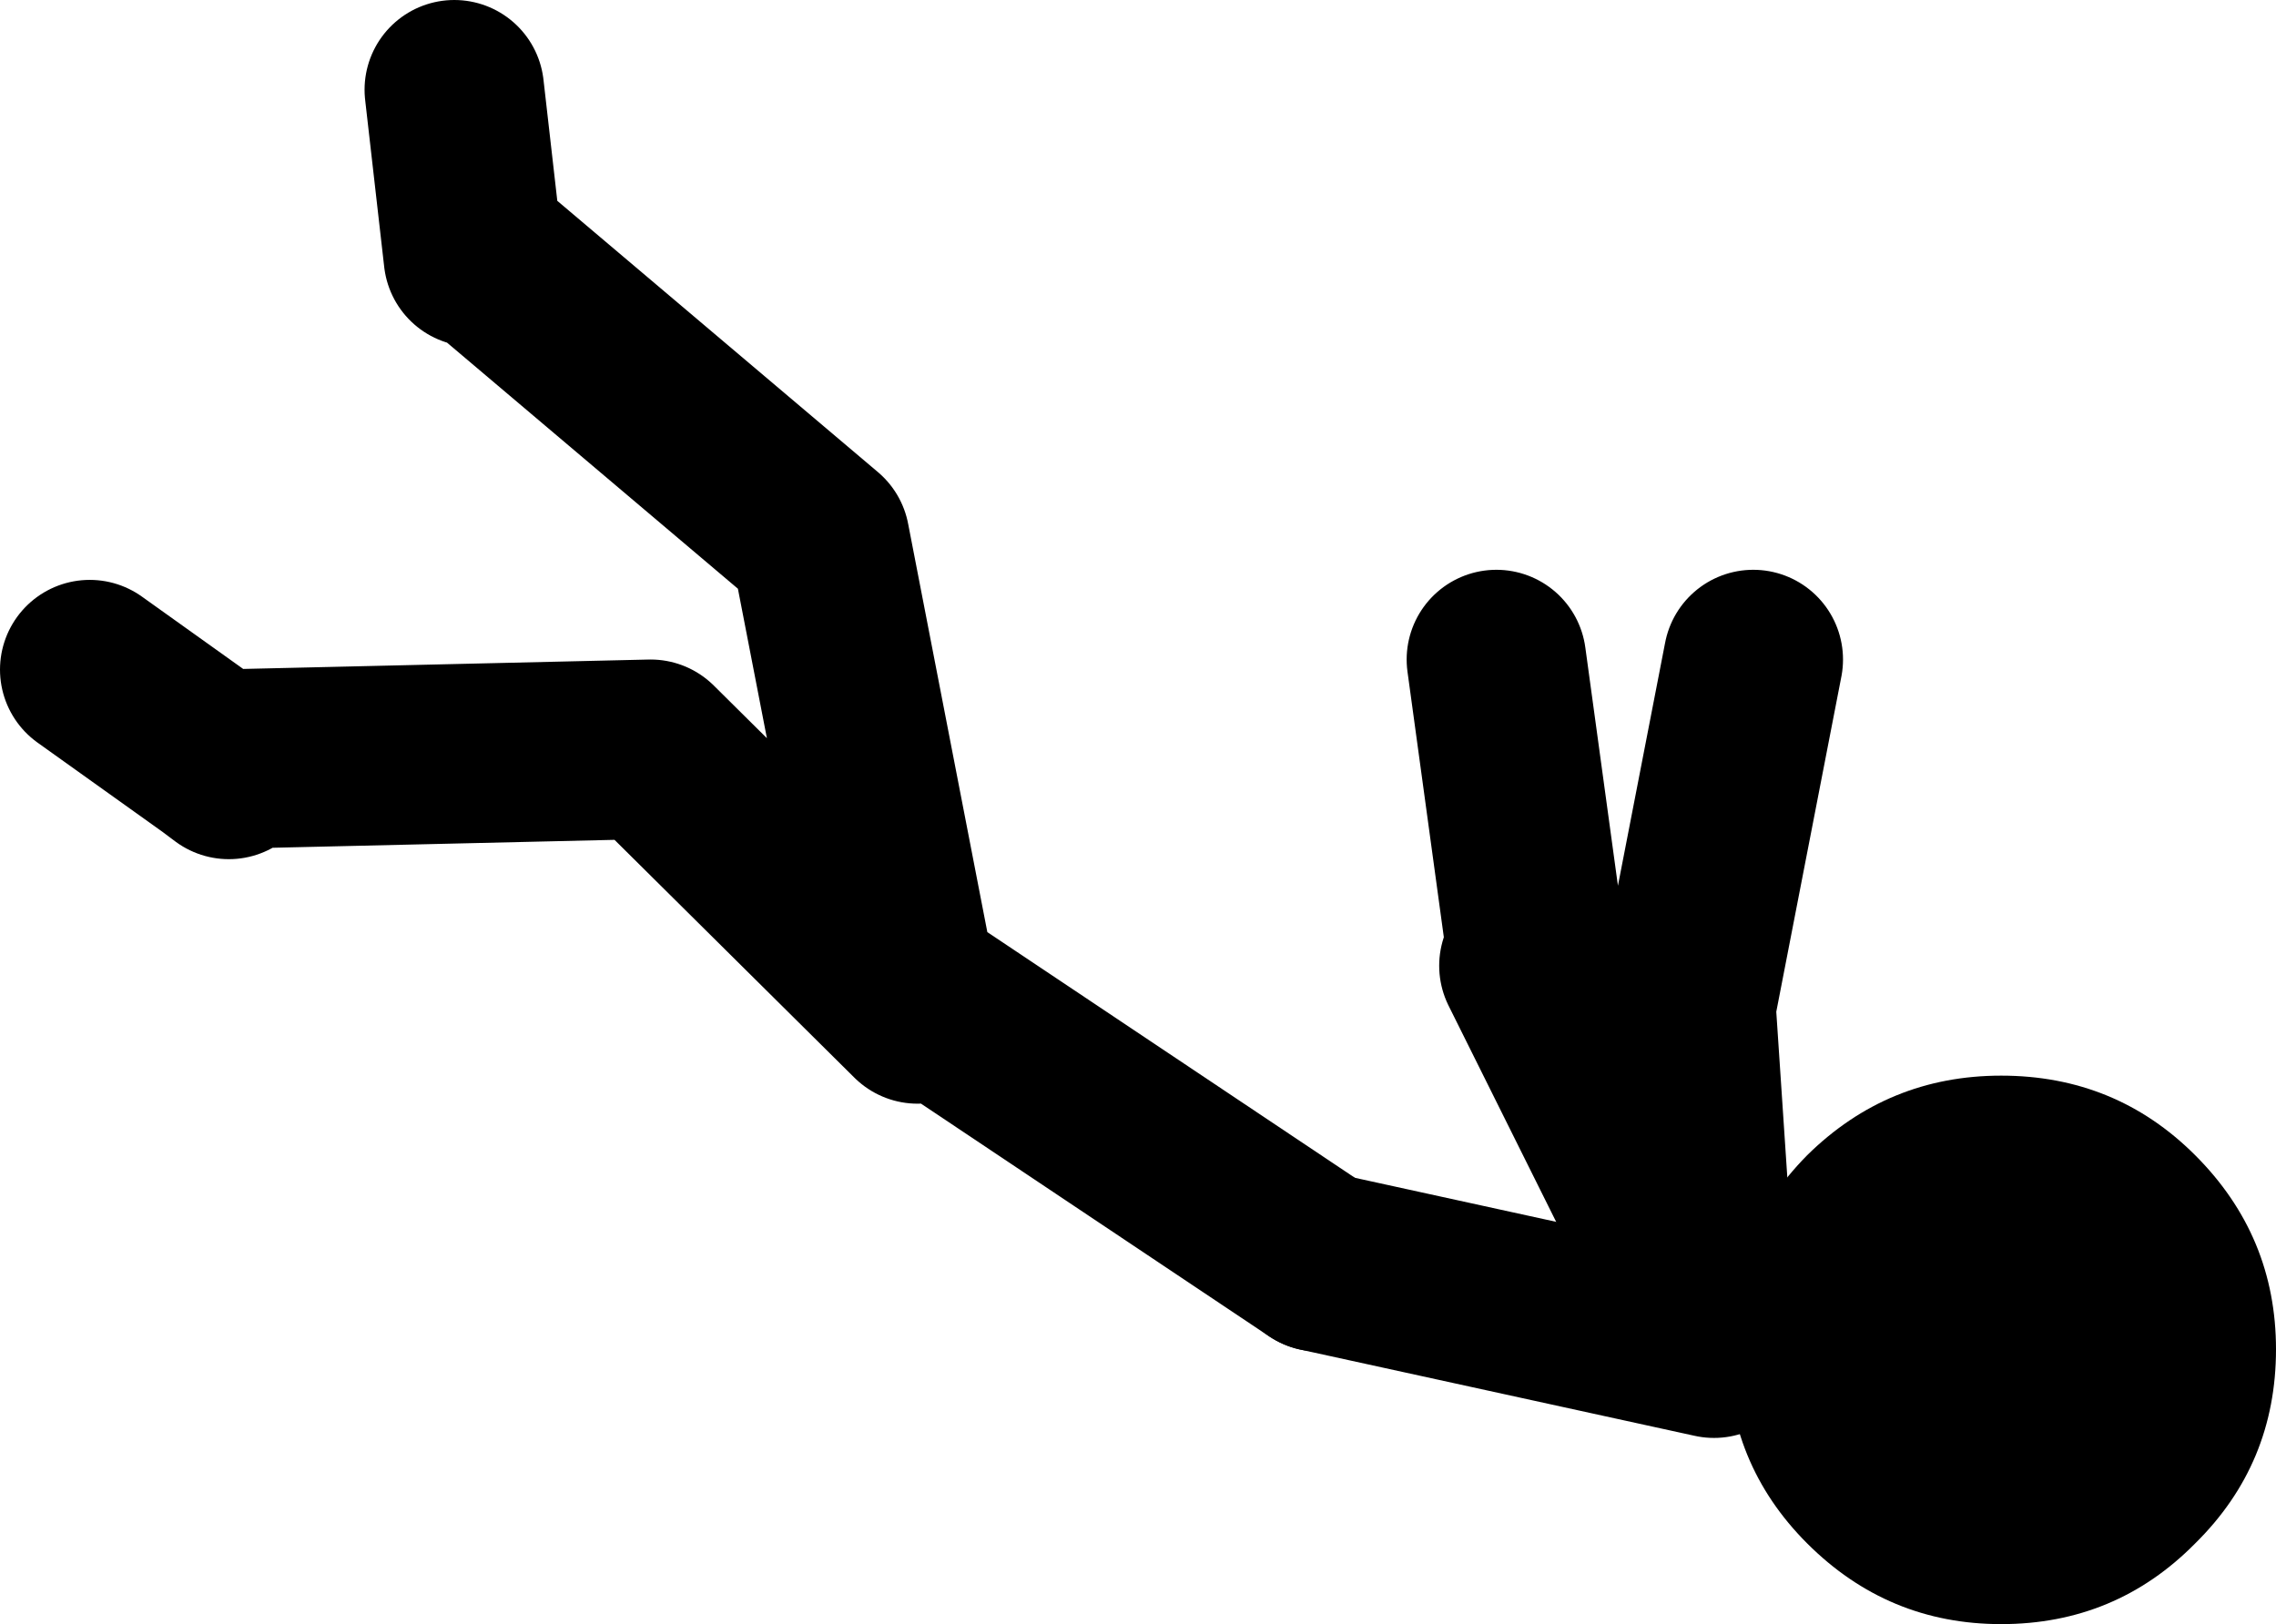
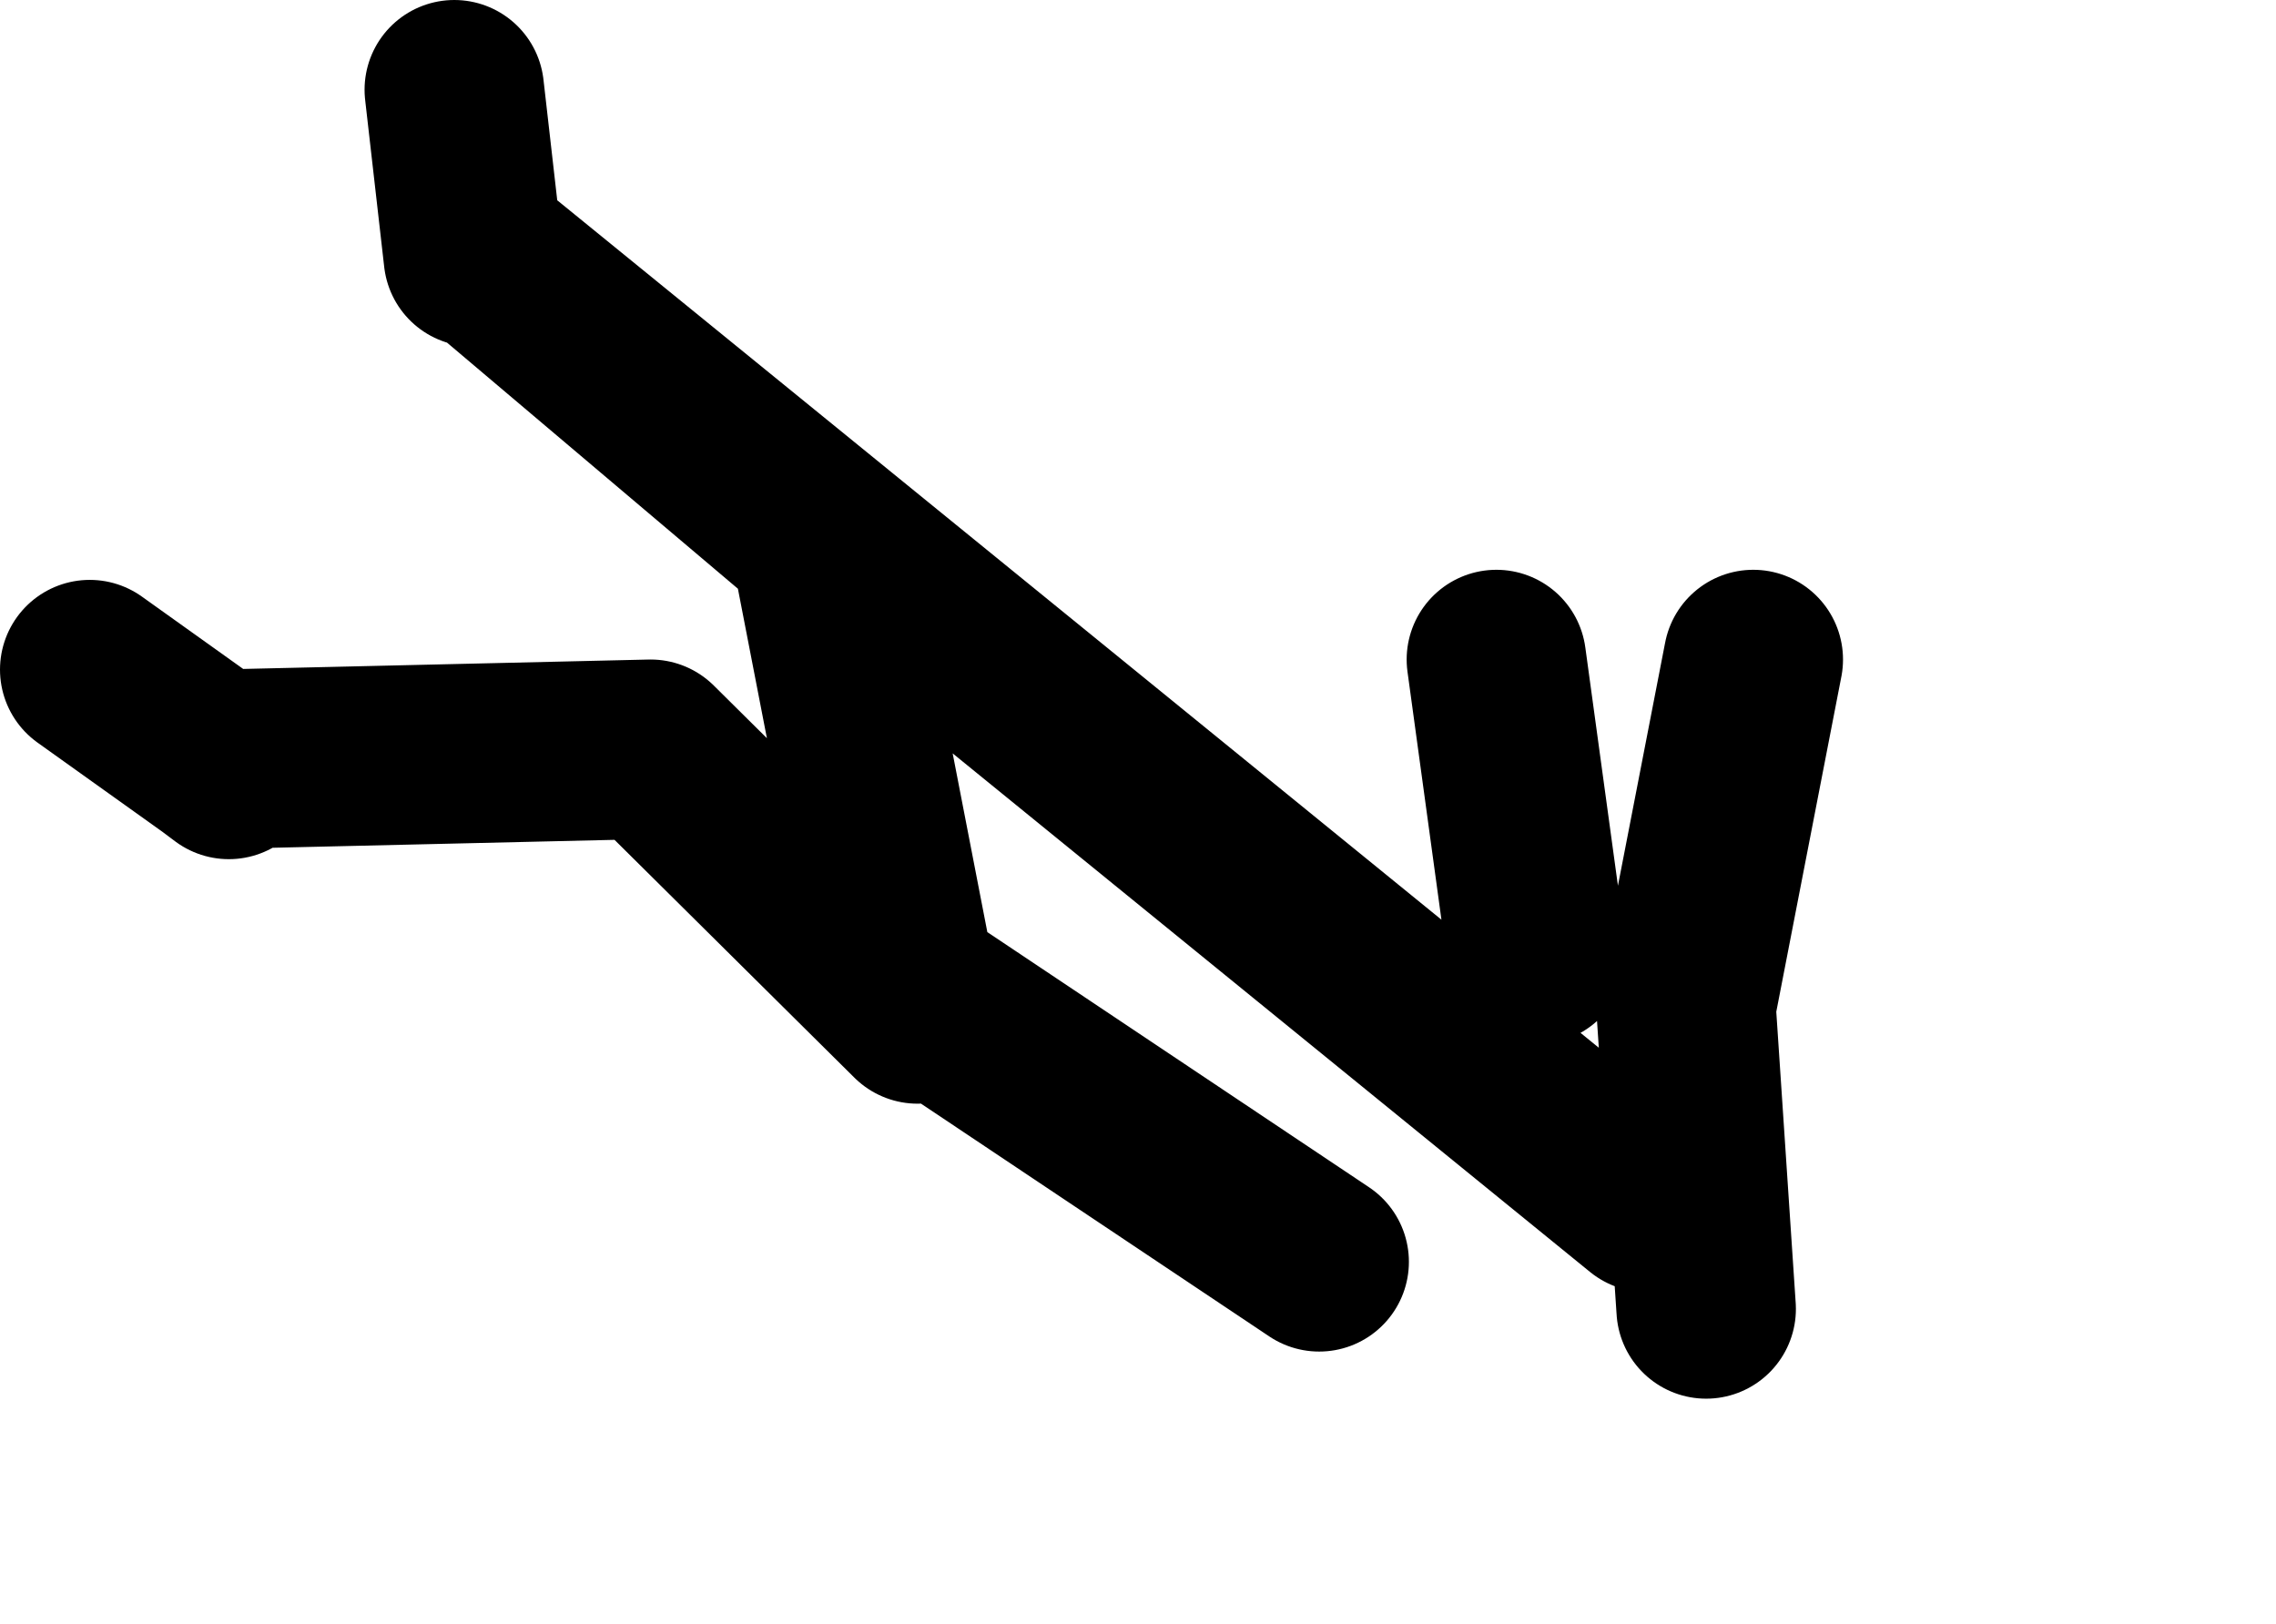
<svg xmlns="http://www.w3.org/2000/svg" height="72.4px" width="101.45px">
  <g transform="matrix(1.0, 0.0, 0.0, 1.0, 148.9, -127.55)">
-     <path d="M-72.5 187.65 L-90.1 183.8" fill="none" stroke="#000000" stroke-linecap="round" stroke-linejoin="round" stroke-width="8.0" />
-     <path d="M-127.8 139.0 L-128.65 131.55 M-138.7 161.85 L-139.3 161.4 -144.9 157.4 M-108.0 172.75 L-119.9 160.95 -139.3 161.4 M-90.1 183.8 L-108.5 171.5 -112.35 151.65 -127.3 139.0 M-80.75 170.6 L-75.5 181.15 M-72.85 185.9 L-73.75 172.4 -70.75 156.95 M-80.4 170.1 L-82.2 156.95" fill="none" stroke="#000000" stroke-linecap="round" stroke-linejoin="round" stroke-width="8.0" />
-     <path d="M-59.7 199.95 Q-64.75 199.95 -68.35 196.35 -71.9 192.8 -71.9 187.7 -71.9 182.65 -68.35 179.05 -64.75 175.5 -59.7 175.5 -54.6 175.5 -51.05 179.05 -47.45 182.65 -47.45 187.7 -47.45 192.8 -51.05 196.35 -54.6 199.95 -59.7 199.95" fill="#000000" fill-rule="evenodd" stroke="none" />
+     <path d="M-127.8 139.0 L-128.65 131.55 M-138.7 161.85 L-139.3 161.4 -144.9 157.4 M-108.0 172.75 L-119.9 160.95 -139.3 161.4 M-90.1 183.8 L-108.5 171.5 -112.35 151.65 -127.3 139.0 L-75.5 181.15 M-72.85 185.9 L-73.75 172.4 -70.75 156.95 M-80.4 170.1 L-82.2 156.95" fill="none" stroke="#000000" stroke-linecap="round" stroke-linejoin="round" stroke-width="8.0" />
  </g>
</svg>